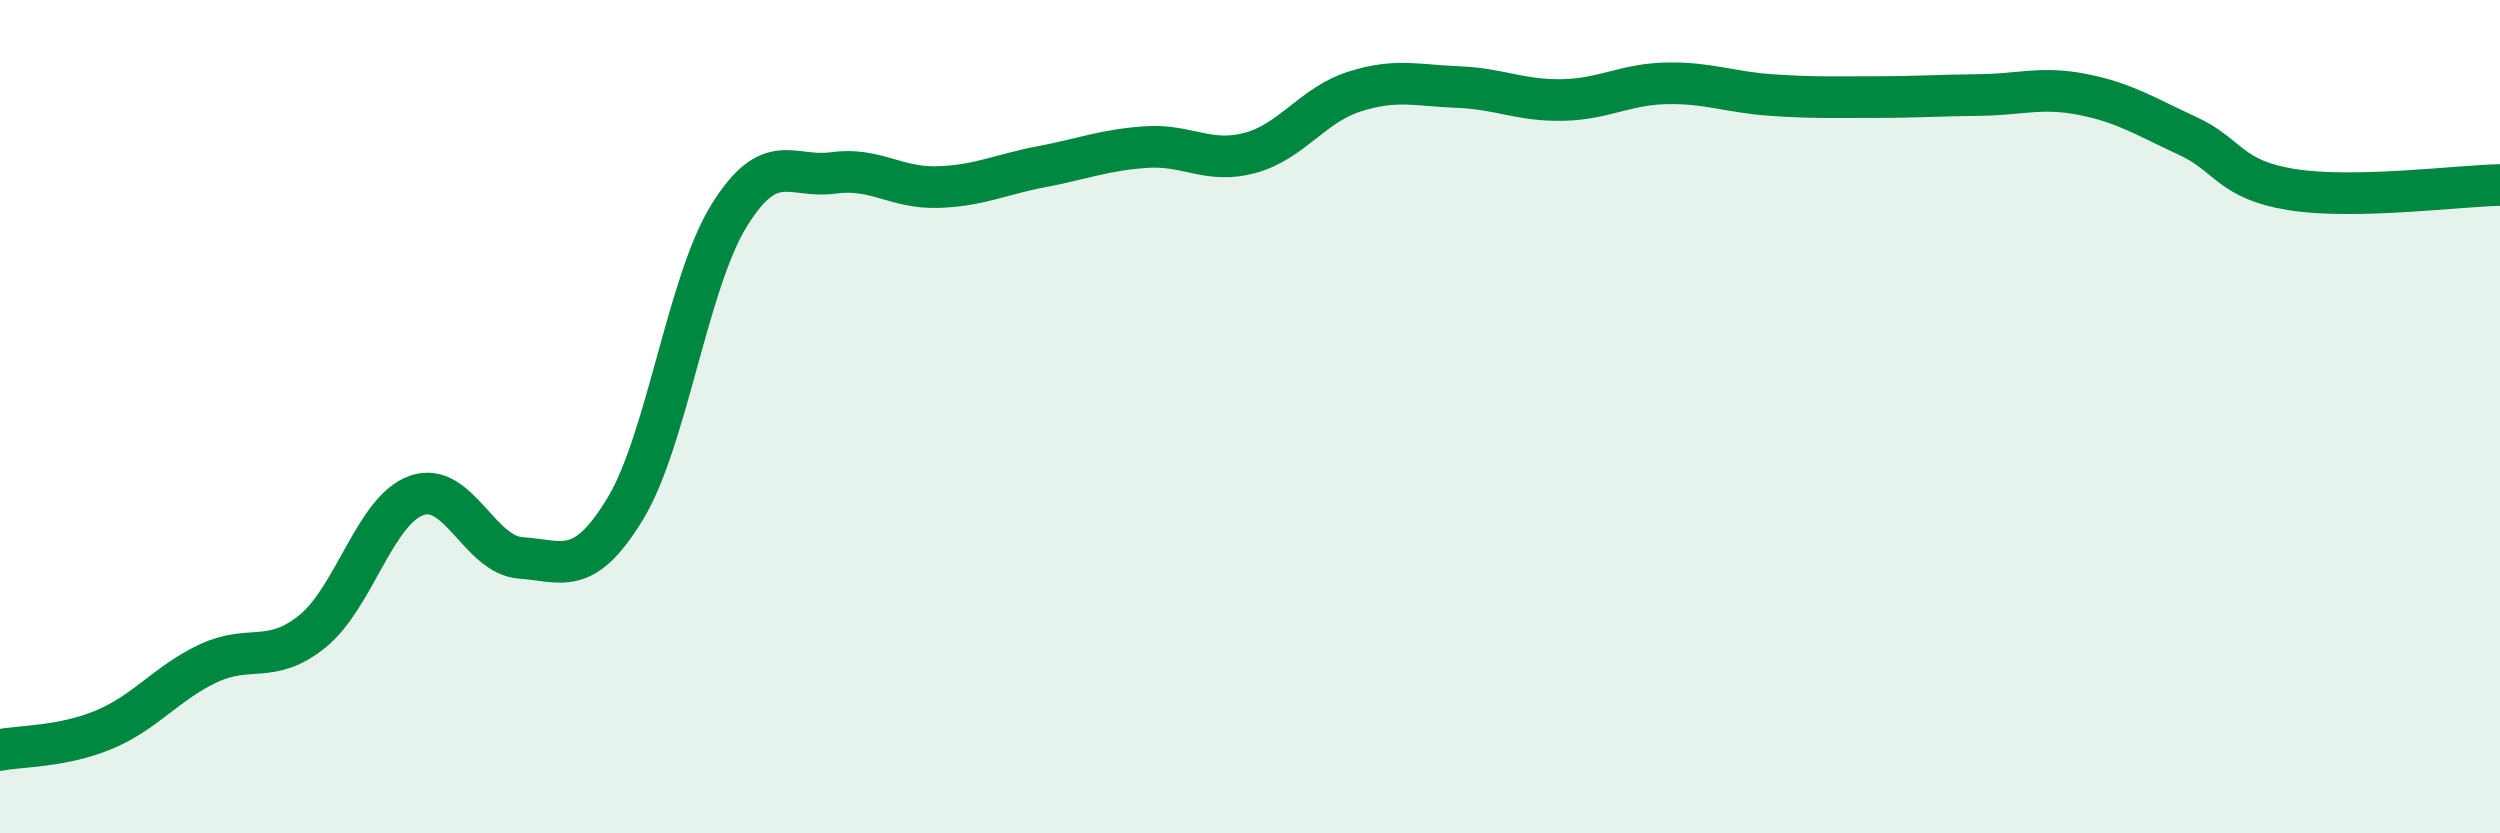
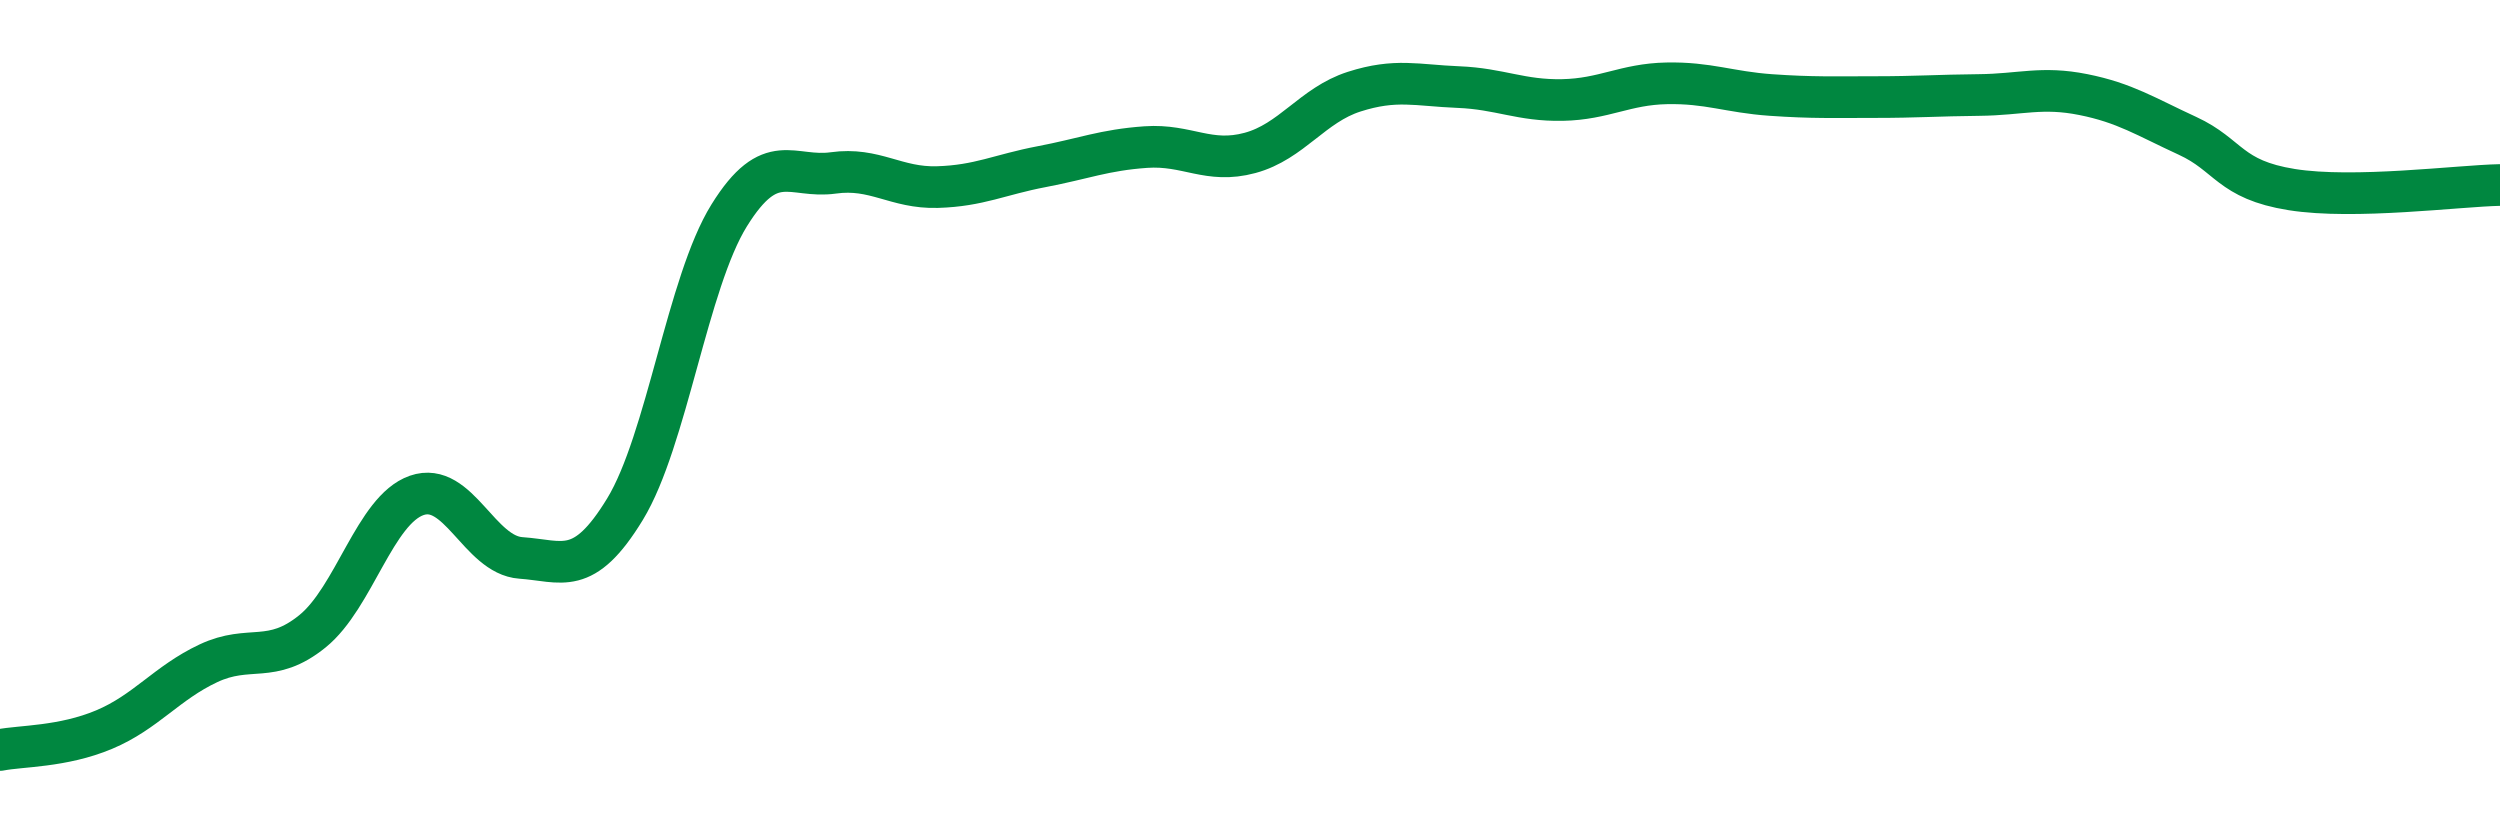
<svg xmlns="http://www.w3.org/2000/svg" width="60" height="20" viewBox="0 0 60 20">
-   <path d="M 0,18 C 0.5,17.9 1.5,17.93 2.5,17.51 C 3.5,17.09 4,16.39 5,15.92 C 6,15.45 6.5,15.96 7.5,15.15 C 8.5,14.34 9,12.24 10,11.89 C 11,11.54 11.5,13.32 12.5,13.39 C 13.5,13.46 14,13.86 15,12.22 C 16,10.58 16.5,6.78 17.5,5.17 C 18.5,3.56 19,4.29 20,4.15 C 21,4.01 21.5,4.52 22.5,4.49 C 23.5,4.46 24,4.19 25,4 C 26,3.81 26.5,3.6 27.5,3.53 C 28.5,3.46 29,3.94 30,3.67 C 31,3.4 31.5,2.52 32.5,2.2 C 33.5,1.88 34,2.05 35,2.09 C 36,2.13 36.5,2.42 37.5,2.4 C 38.5,2.38 39,2.02 40,2 C 41,1.98 41.5,2.21 42.5,2.28 C 43.5,2.35 44,2.33 45,2.33 C 46,2.33 46.5,2.29 47.5,2.28 C 48.5,2.27 49,2.07 50,2.27 C 51,2.47 51.5,2.8 52.5,3.26 C 53.5,3.72 53.5,4.31 55,4.55 C 56.5,4.79 59,4.46 60,4.44L60 20L0 20Z" fill="#008740" opacity="0.1" stroke-linecap="round" stroke-linejoin="round" />
  <path d="M 0,18 C 0.5,17.9 1.5,17.93 2.5,17.51 C 3.5,17.09 4,16.39 5,15.92 C 6,15.45 6.5,15.96 7.5,15.15 C 8.5,14.34 9,12.24 10,11.89 C 11,11.54 11.5,13.32 12.5,13.39 C 13.5,13.46 14,13.86 15,12.22 C 16,10.58 16.5,6.78 17.5,5.17 C 18.5,3.56 19,4.29 20,4.15 C 21,4.01 21.5,4.52 22.5,4.49 C 23.5,4.46 24,4.19 25,4 C 26,3.81 26.5,3.6 27.5,3.53 C 28.5,3.46 29,3.94 30,3.67 C 31,3.4 31.5,2.52 32.5,2.2 C 33.5,1.88 34,2.05 35,2.09 C 36,2.13 36.5,2.42 37.5,2.4 C 38.5,2.38 39,2.02 40,2 C 41,1.98 41.5,2.21 42.5,2.28 C 43.5,2.35 44,2.33 45,2.33 C 46,2.33 46.5,2.29 47.5,2.28 C 48.5,2.27 49,2.07 50,2.27 C 51,2.47 51.5,2.8 52.5,3.26 C 53.5,3.72 53.5,4.31 55,4.55 C 56.5,4.79 59,4.46 60,4.44" stroke="#008740" stroke-width="1" fill="none" stroke-linecap="round" stroke-linejoin="round" />
</svg>